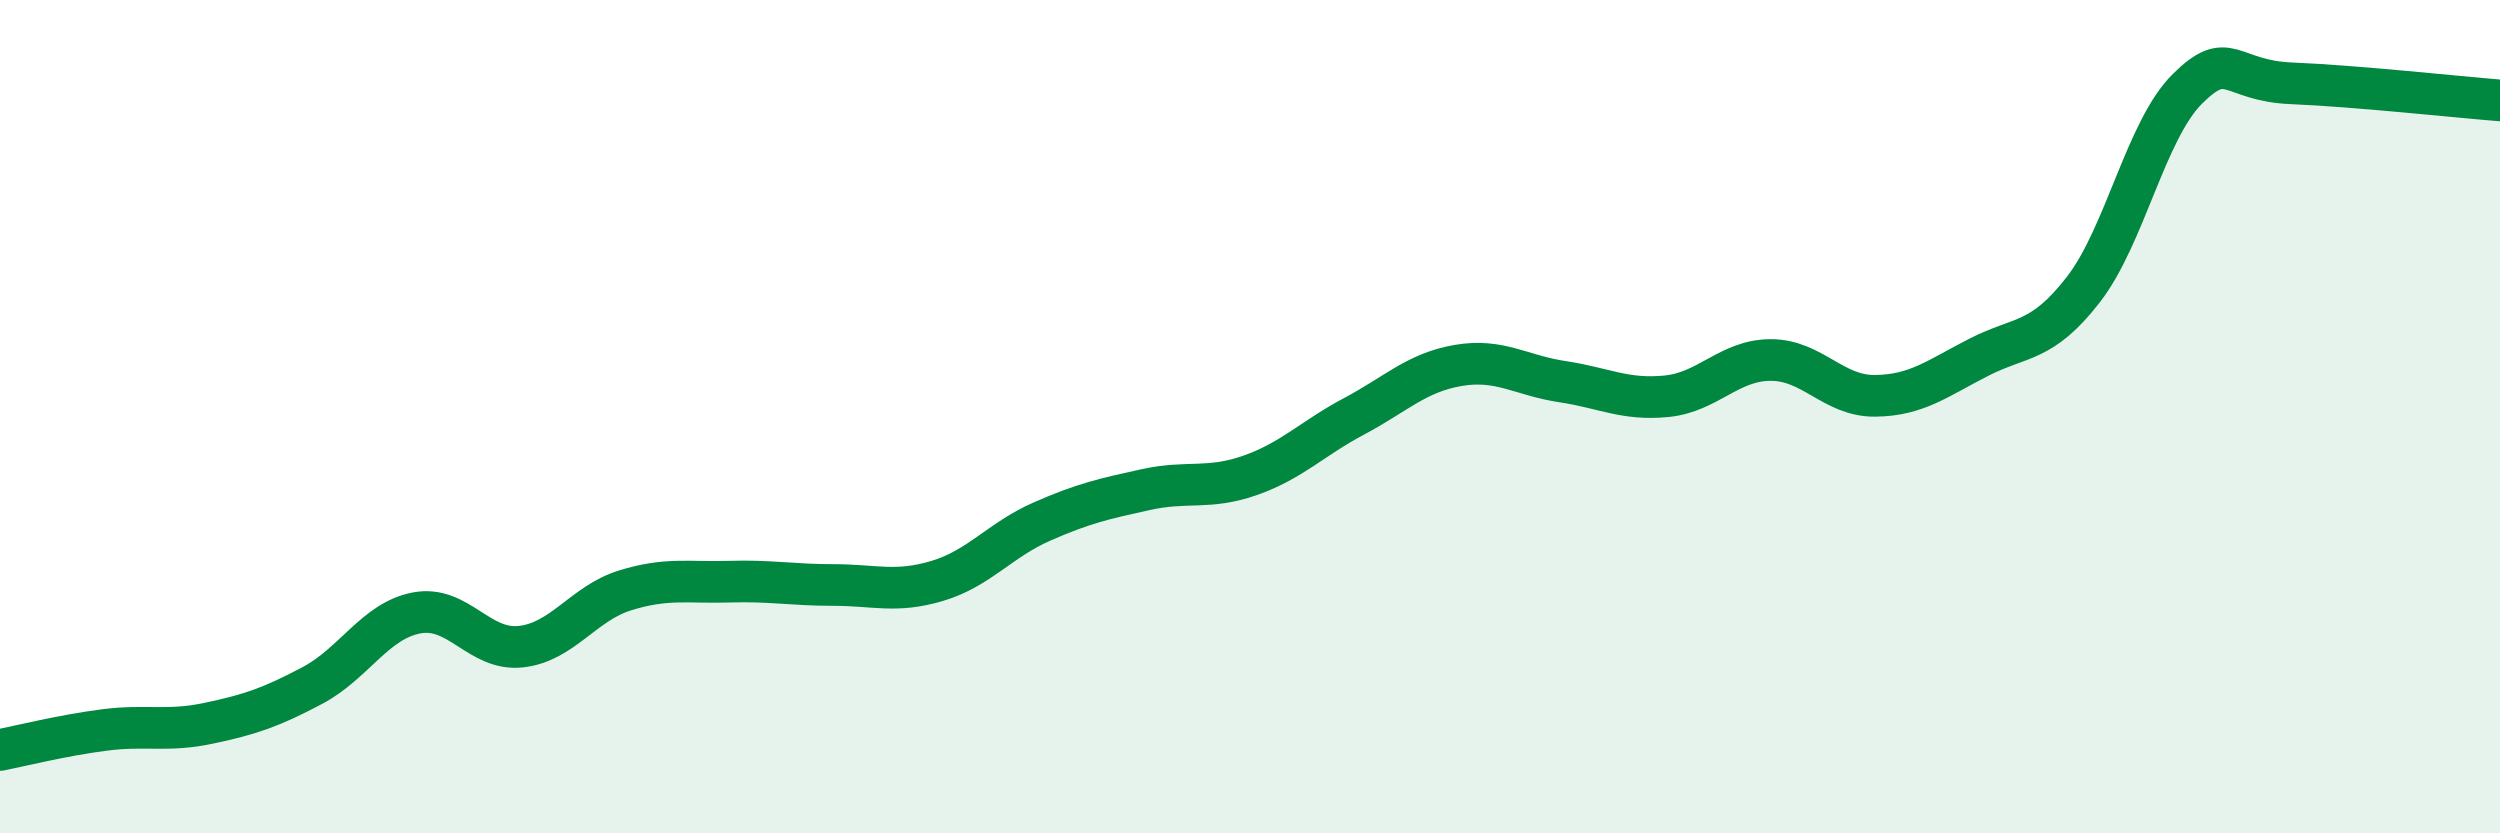
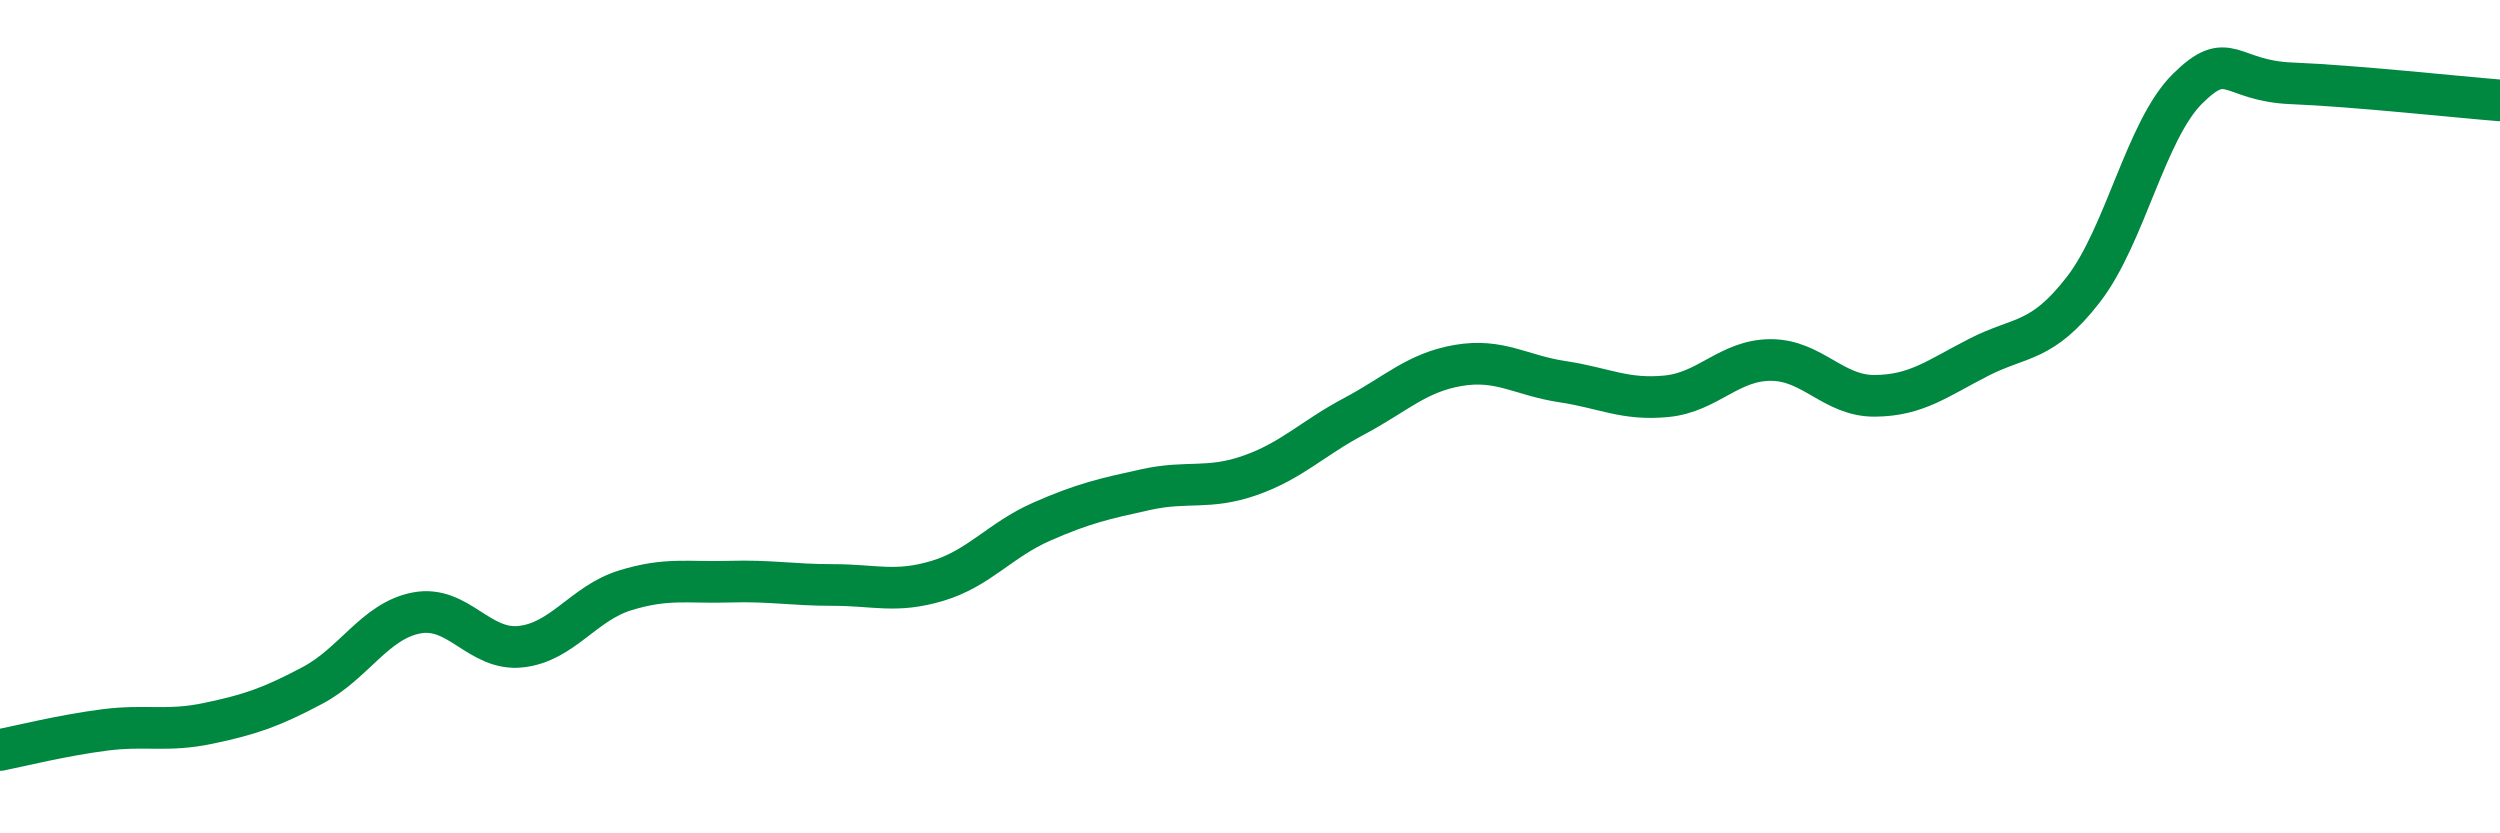
<svg xmlns="http://www.w3.org/2000/svg" width="60" height="20" viewBox="0 0 60 20">
-   <path d="M 0,18 C 0.5,17.9 1.5,17.65 2.5,17.52 C 3.5,17.39 4,17.57 5,17.36 C 6,17.15 6.5,16.98 7.5,16.45 C 8.5,15.92 9,14.9 10,14.71 C 11,14.52 11.5,15.63 12.5,15.52 C 13.5,15.41 14,14.48 15,14.17 C 16,13.86 16.5,13.99 17.5,13.96 C 18.5,13.93 19,14.04 20,14.04 C 21,14.04 21.5,14.24 22.5,13.94 C 23.5,13.64 24,12.96 25,12.52 C 26,12.08 26.5,11.97 27.5,11.75 C 28.5,11.53 29,11.76 30,11.41 C 31,11.06 31.5,10.52 32.5,9.99 C 33.5,9.46 34,8.94 35,8.77 C 36,8.6 36.5,9.01 37.5,9.16 C 38.5,9.31 39,9.61 40,9.51 C 41,9.41 41.5,8.64 42.5,8.64 C 43.5,8.64 44,9.51 45,9.5 C 46,9.49 46.5,9.08 47.5,8.57 C 48.5,8.06 49,8.24 50,6.95 C 51,5.66 51.5,3.12 52.5,2.13 C 53.5,1.14 53.5,1.94 55,2 C 56.5,2.06 59,2.33 60,2.41L60 20L0 20Z" fill="#008740" opacity="0.1" stroke-linecap="round" stroke-linejoin="round" />
  <path d="M 0,18 C 0.5,17.9 1.5,17.65 2.5,17.52 C 3.5,17.39 4,17.57 5,17.36 C 6,17.15 6.5,16.98 7.5,16.45 C 8.5,15.92 9,14.9 10,14.71 C 11,14.52 11.5,15.63 12.5,15.52 C 13.5,15.41 14,14.48 15,14.17 C 16,13.86 16.5,13.99 17.5,13.96 C 18.5,13.93 19,14.04 20,14.04 C 21,14.04 21.5,14.24 22.5,13.94 C 23.5,13.64 24,12.96 25,12.52 C 26,12.08 26.5,11.97 27.5,11.75 C 28.5,11.53 29,11.76 30,11.41 C 31,11.06 31.5,10.52 32.5,9.99 C 33.5,9.46 34,8.94 35,8.77 C 36,8.6 36.5,9.01 37.5,9.16 C 38.5,9.31 39,9.61 40,9.51 C 41,9.41 41.5,8.64 42.5,8.64 C 43.5,8.64 44,9.51 45,9.5 C 46,9.49 46.5,9.08 47.5,8.57 C 48.5,8.06 49,8.24 50,6.95 C 51,5.66 51.5,3.12 52.5,2.13 C 53.5,1.14 53.5,1.94 55,2 C 56.5,2.06 59,2.33 60,2.41" stroke="#008740" stroke-width="1" fill="none" stroke-linecap="round" stroke-linejoin="round" />
</svg>